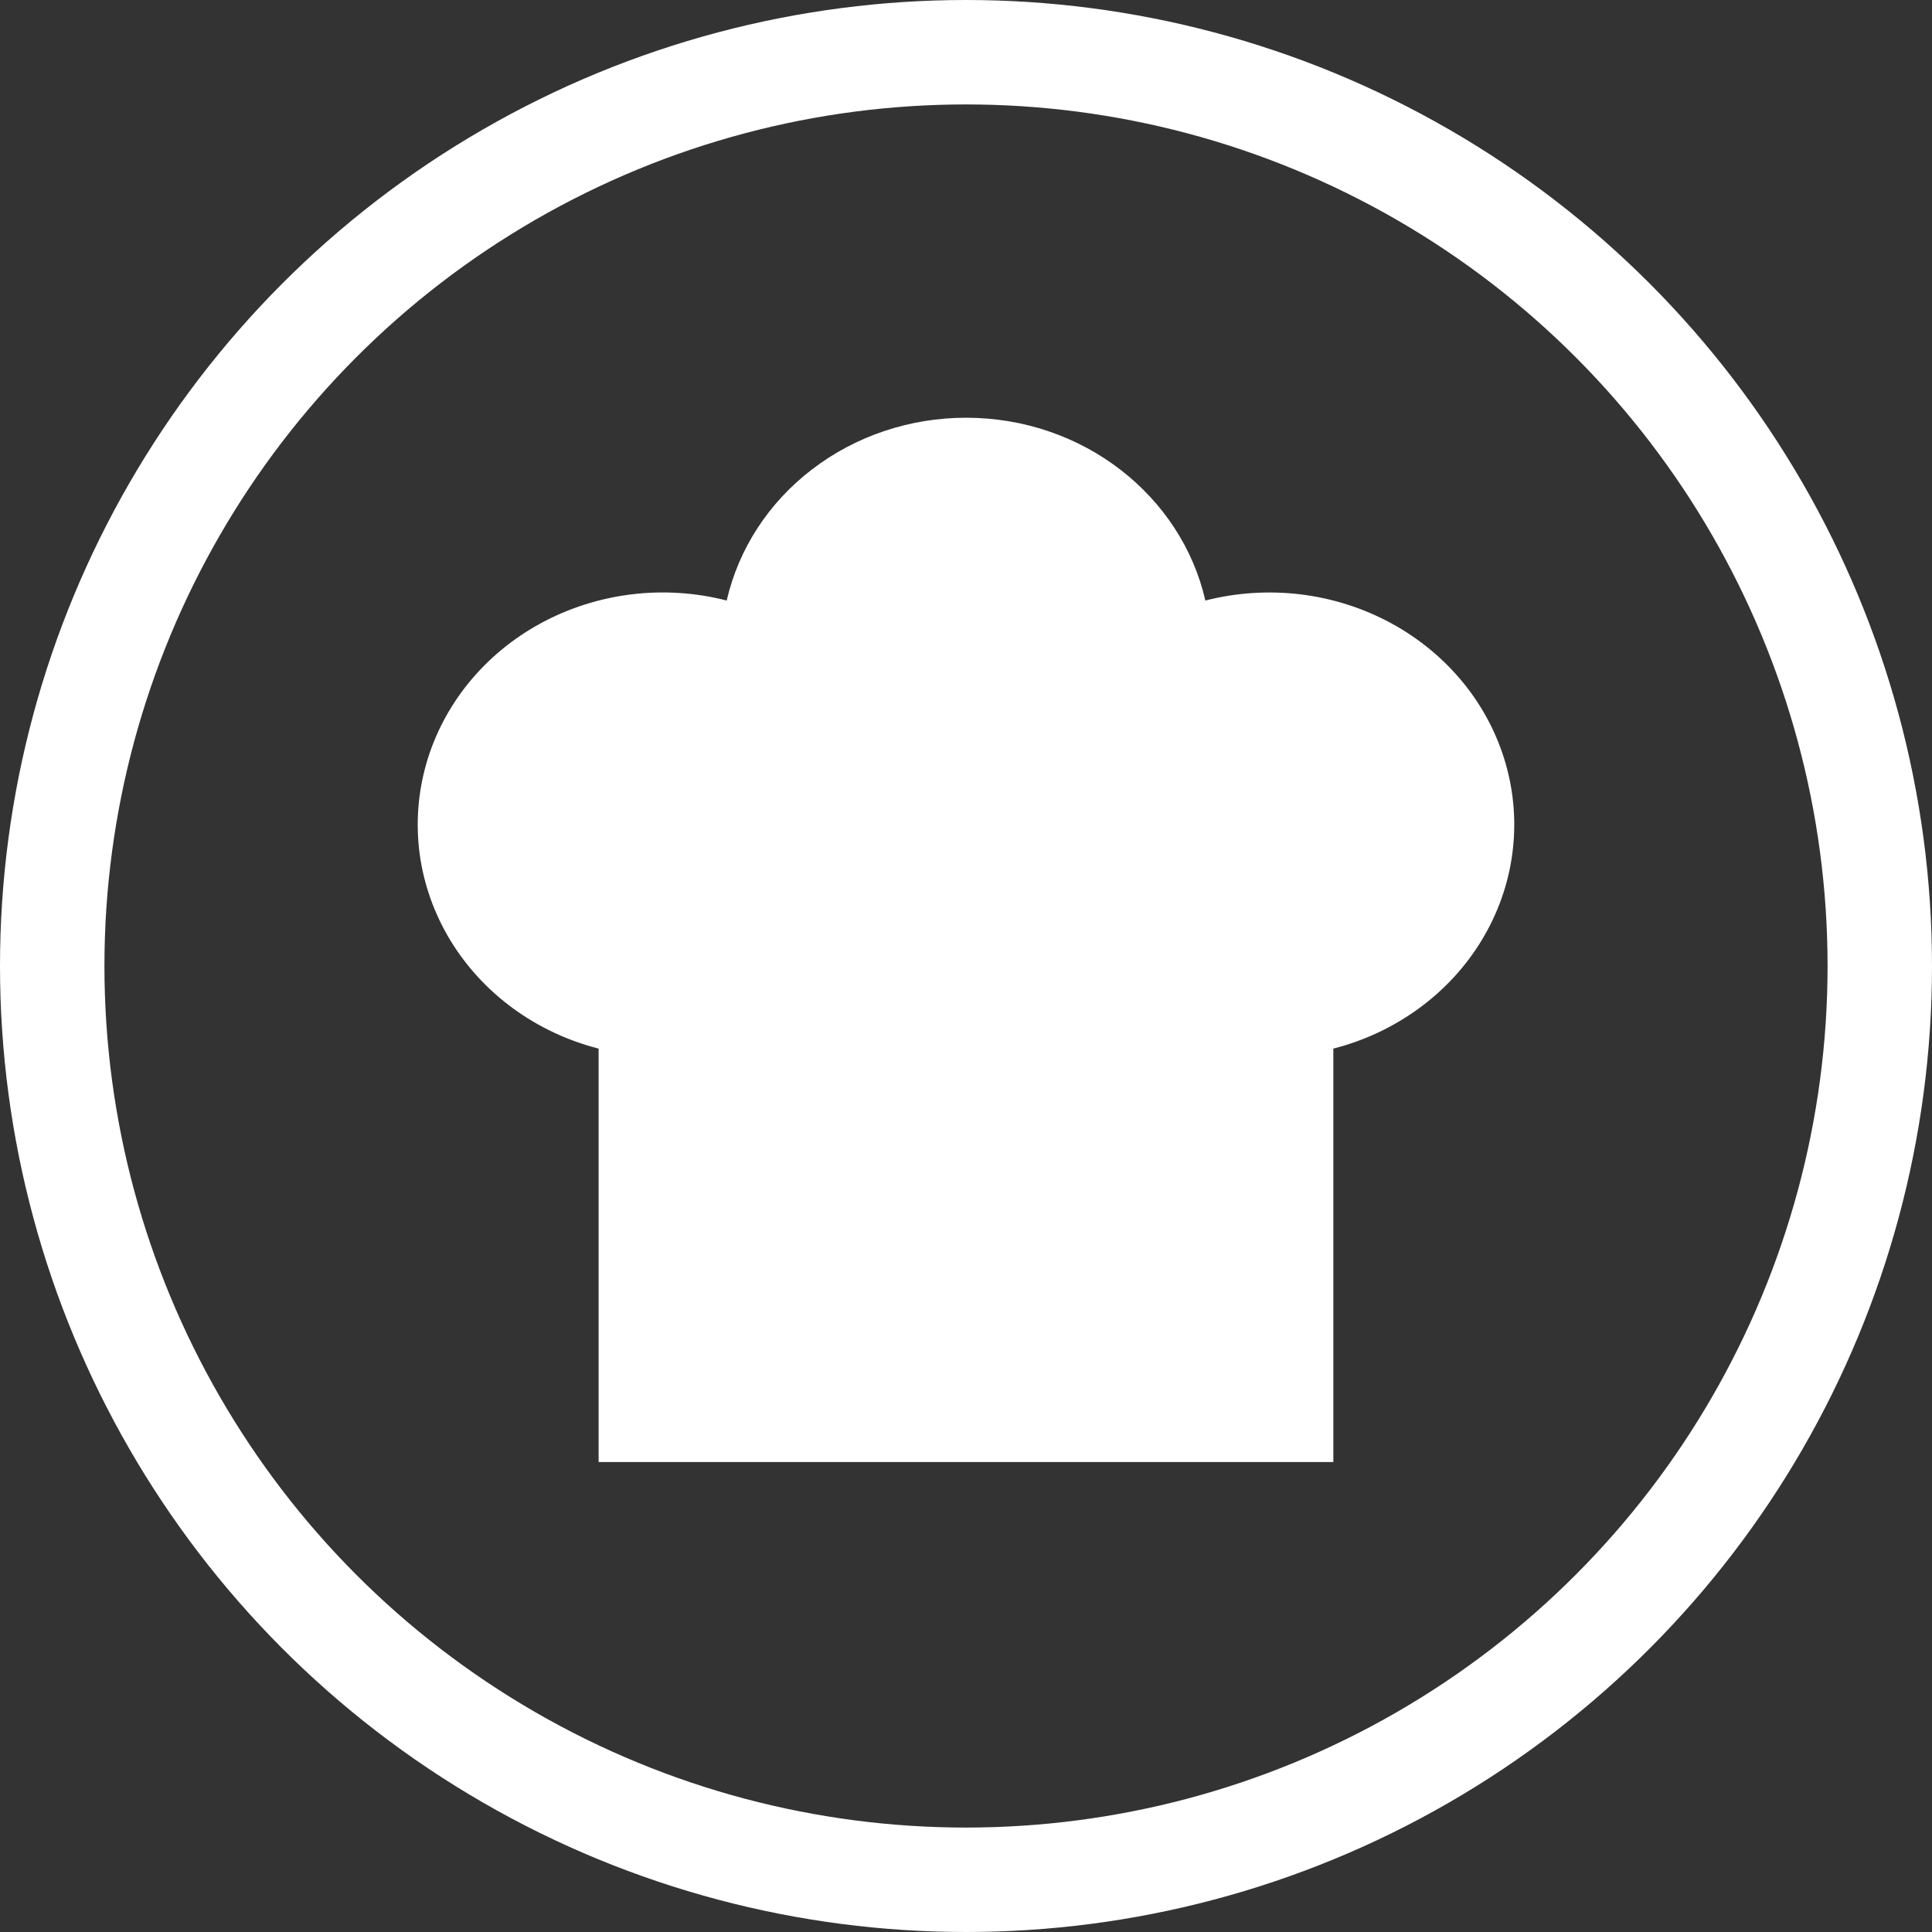
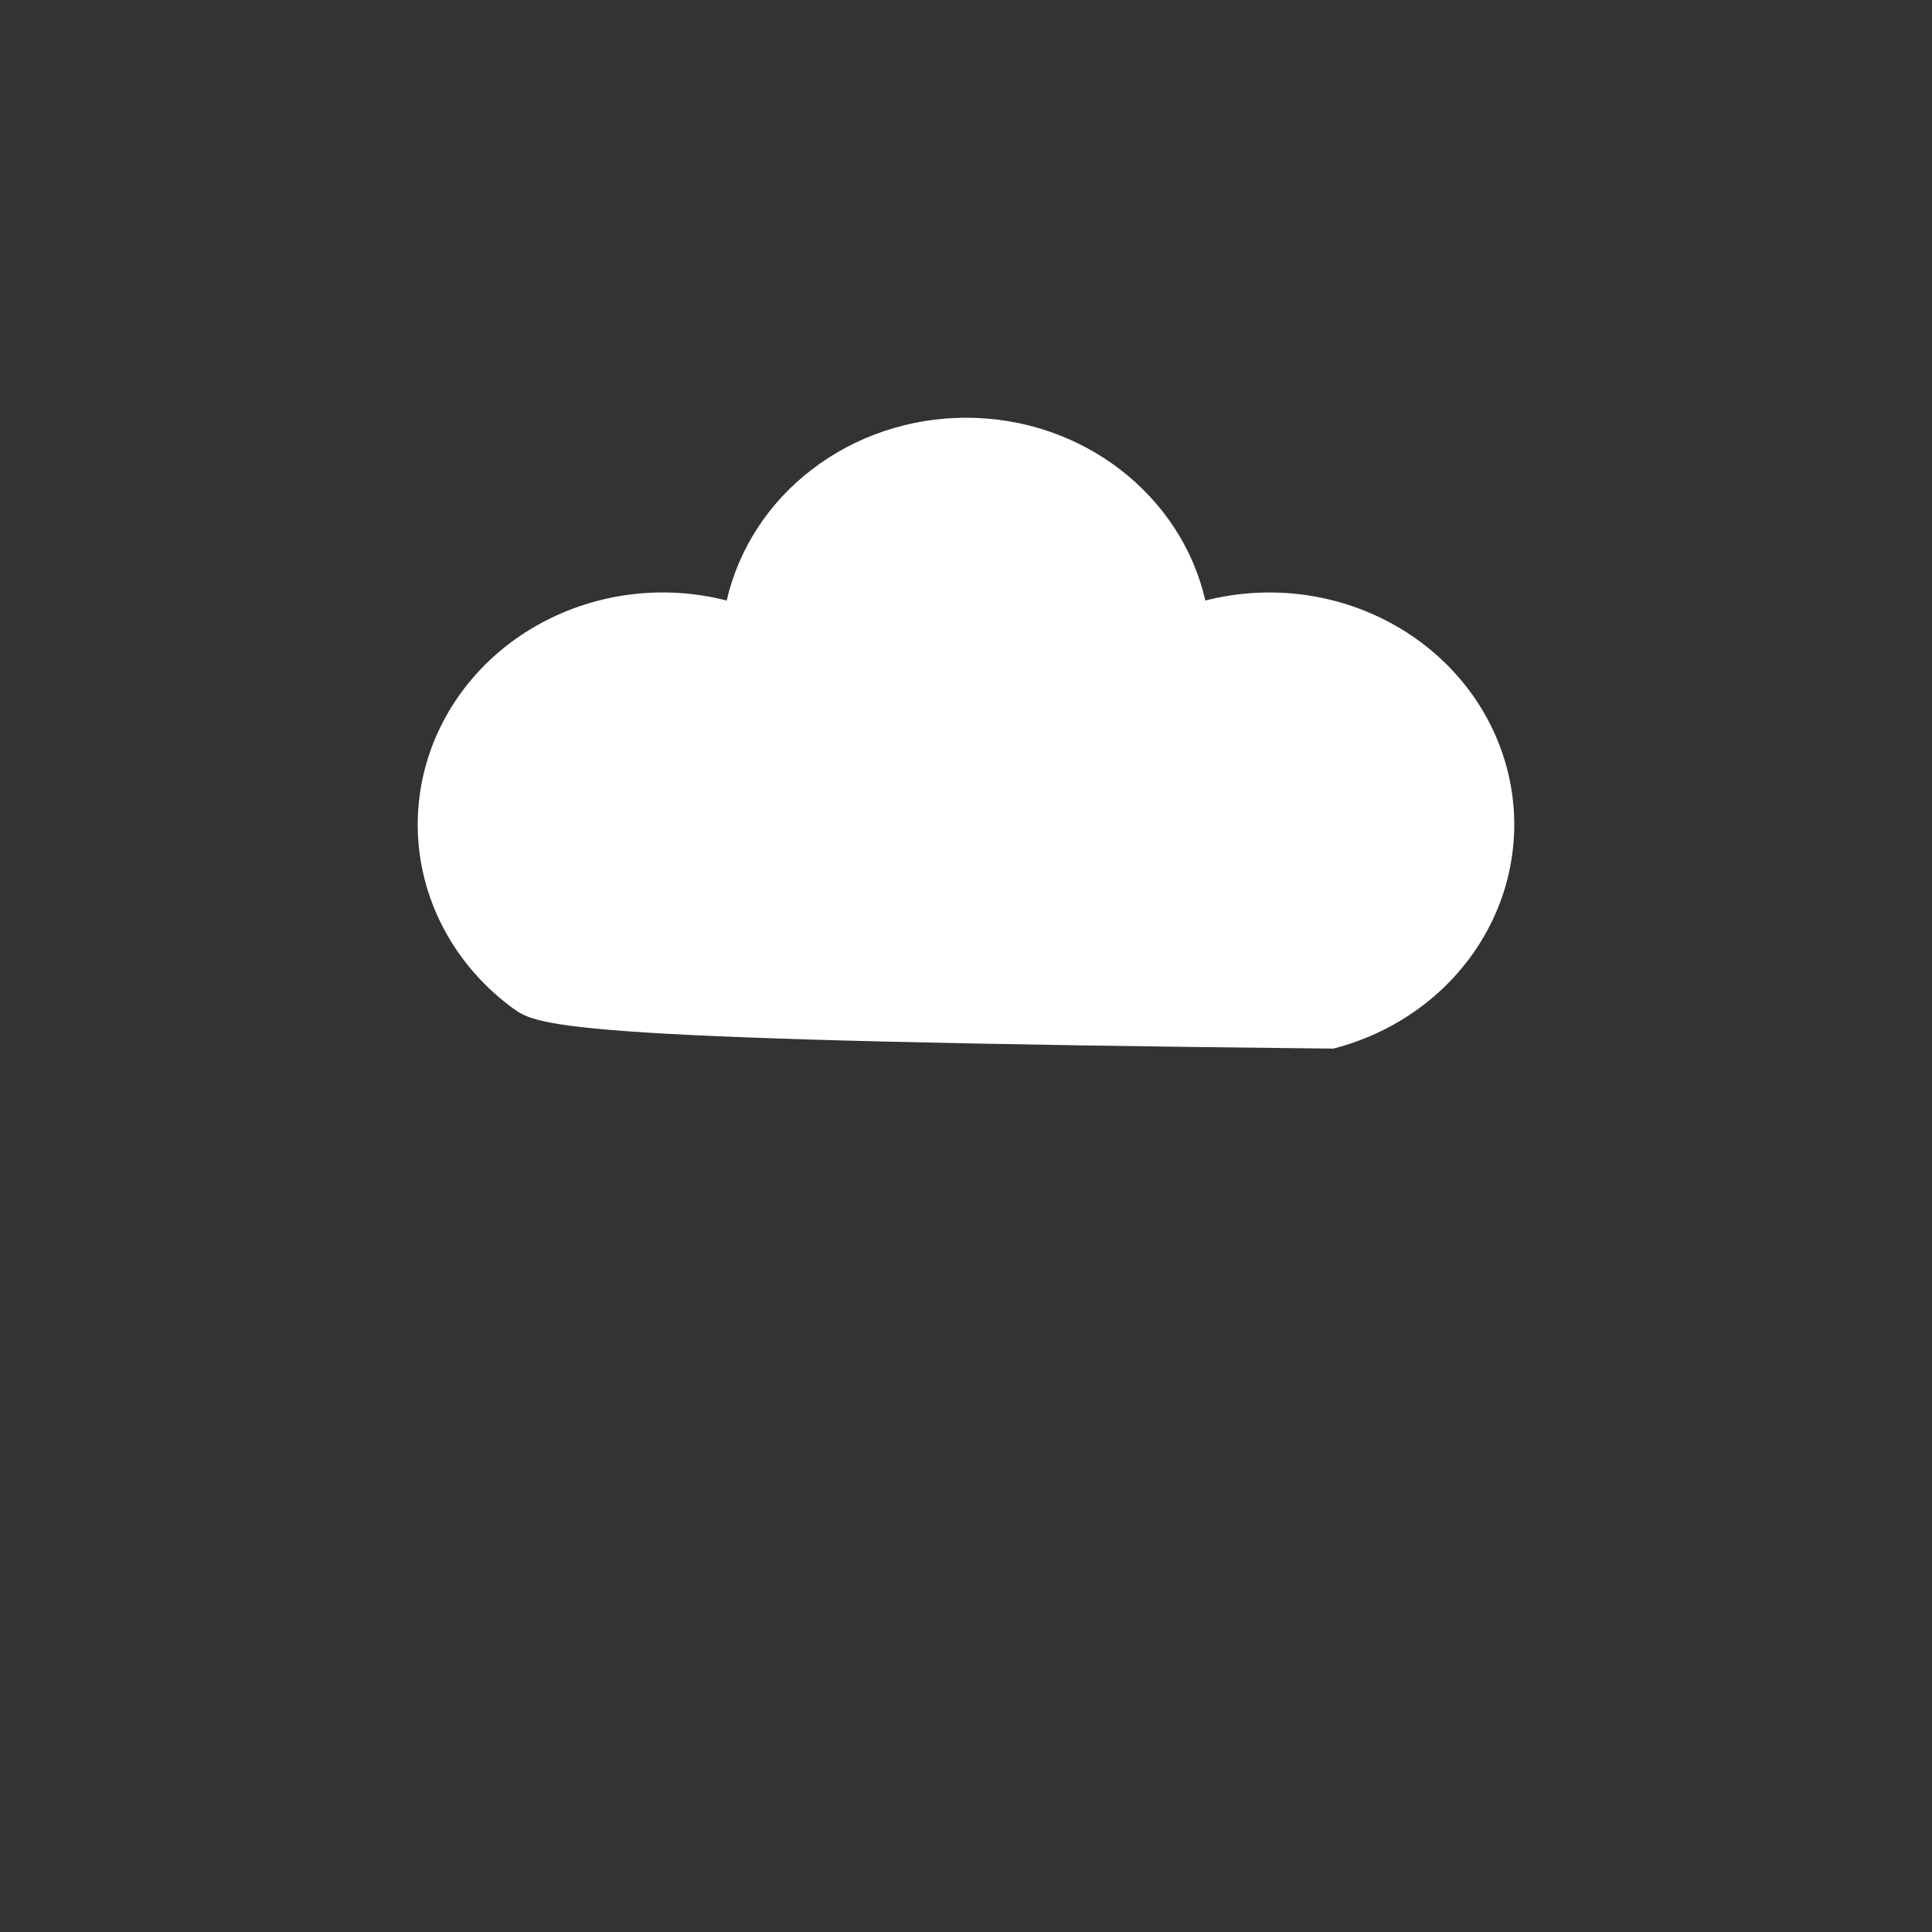
<svg xmlns="http://www.w3.org/2000/svg" fill="none" viewBox="0 0 37 37" height="37" width="37">
  <rect x="0" y="0" width="37" height="37" fill="#333333" stroke="none" />
-   <circle stroke-width="2" stroke="white" r="17.5" cy="18.5" cx="18.5" />
-   <path fill="white" d="M18.5 8C20.748 8 22.627 9.5 23.084 11.501C23.679 11.349 24.299 11.309 24.91 11.383C25.521 11.458 26.11 11.646 26.645 11.937C27.179 12.227 27.647 12.615 28.024 13.077C28.4 13.539 28.676 14.067 28.837 14.631C28.998 15.194 29.04 15.782 28.961 16.361C28.883 16.94 28.684 17.498 28.377 18.005C28.071 18.511 27.662 18.955 27.174 19.311C26.686 19.668 26.129 19.93 25.535 20.082V28H11.464V20.082C10.87 19.93 10.313 19.668 9.825 19.311C9.337 18.954 8.929 18.51 8.622 18.004C8.316 17.497 8.117 16.939 8.038 16.36C7.96 15.781 8.002 15.193 8.163 14.629C8.324 14.066 8.601 13.538 8.977 13.076C9.354 12.614 9.822 12.226 10.357 11.936C10.891 11.646 11.48 11.458 12.091 11.383C12.702 11.308 13.323 11.348 13.917 11.501C14.145 10.509 14.723 9.621 15.557 8.985C16.39 8.348 17.429 8 18.5 8ZM11.653 23.566L25.535 23.556L11.653 23.566Z" />
+   <path fill="white" d="M18.5 8C20.748 8 22.627 9.5 23.084 11.501C23.679 11.349 24.299 11.309 24.91 11.383C25.521 11.458 26.11 11.646 26.645 11.937C27.179 12.227 27.647 12.615 28.024 13.077C28.4 13.539 28.676 14.067 28.837 14.631C28.998 15.194 29.04 15.782 28.961 16.361C28.883 16.94 28.684 17.498 28.377 18.005C28.071 18.511 27.662 18.955 27.174 19.311C26.686 19.668 26.129 19.93 25.535 20.082V28V20.082C10.87 19.93 10.313 19.668 9.825 19.311C9.337 18.954 8.929 18.51 8.622 18.004C8.316 17.497 8.117 16.939 8.038 16.36C7.96 15.781 8.002 15.193 8.163 14.629C8.324 14.066 8.601 13.538 8.977 13.076C9.354 12.614 9.822 12.226 10.357 11.936C10.891 11.646 11.48 11.458 12.091 11.383C12.702 11.308 13.323 11.348 13.917 11.501C14.145 10.509 14.723 9.621 15.557 8.985C16.39 8.348 17.429 8 18.5 8ZM11.653 23.566L25.535 23.556L11.653 23.566Z" />
</svg>